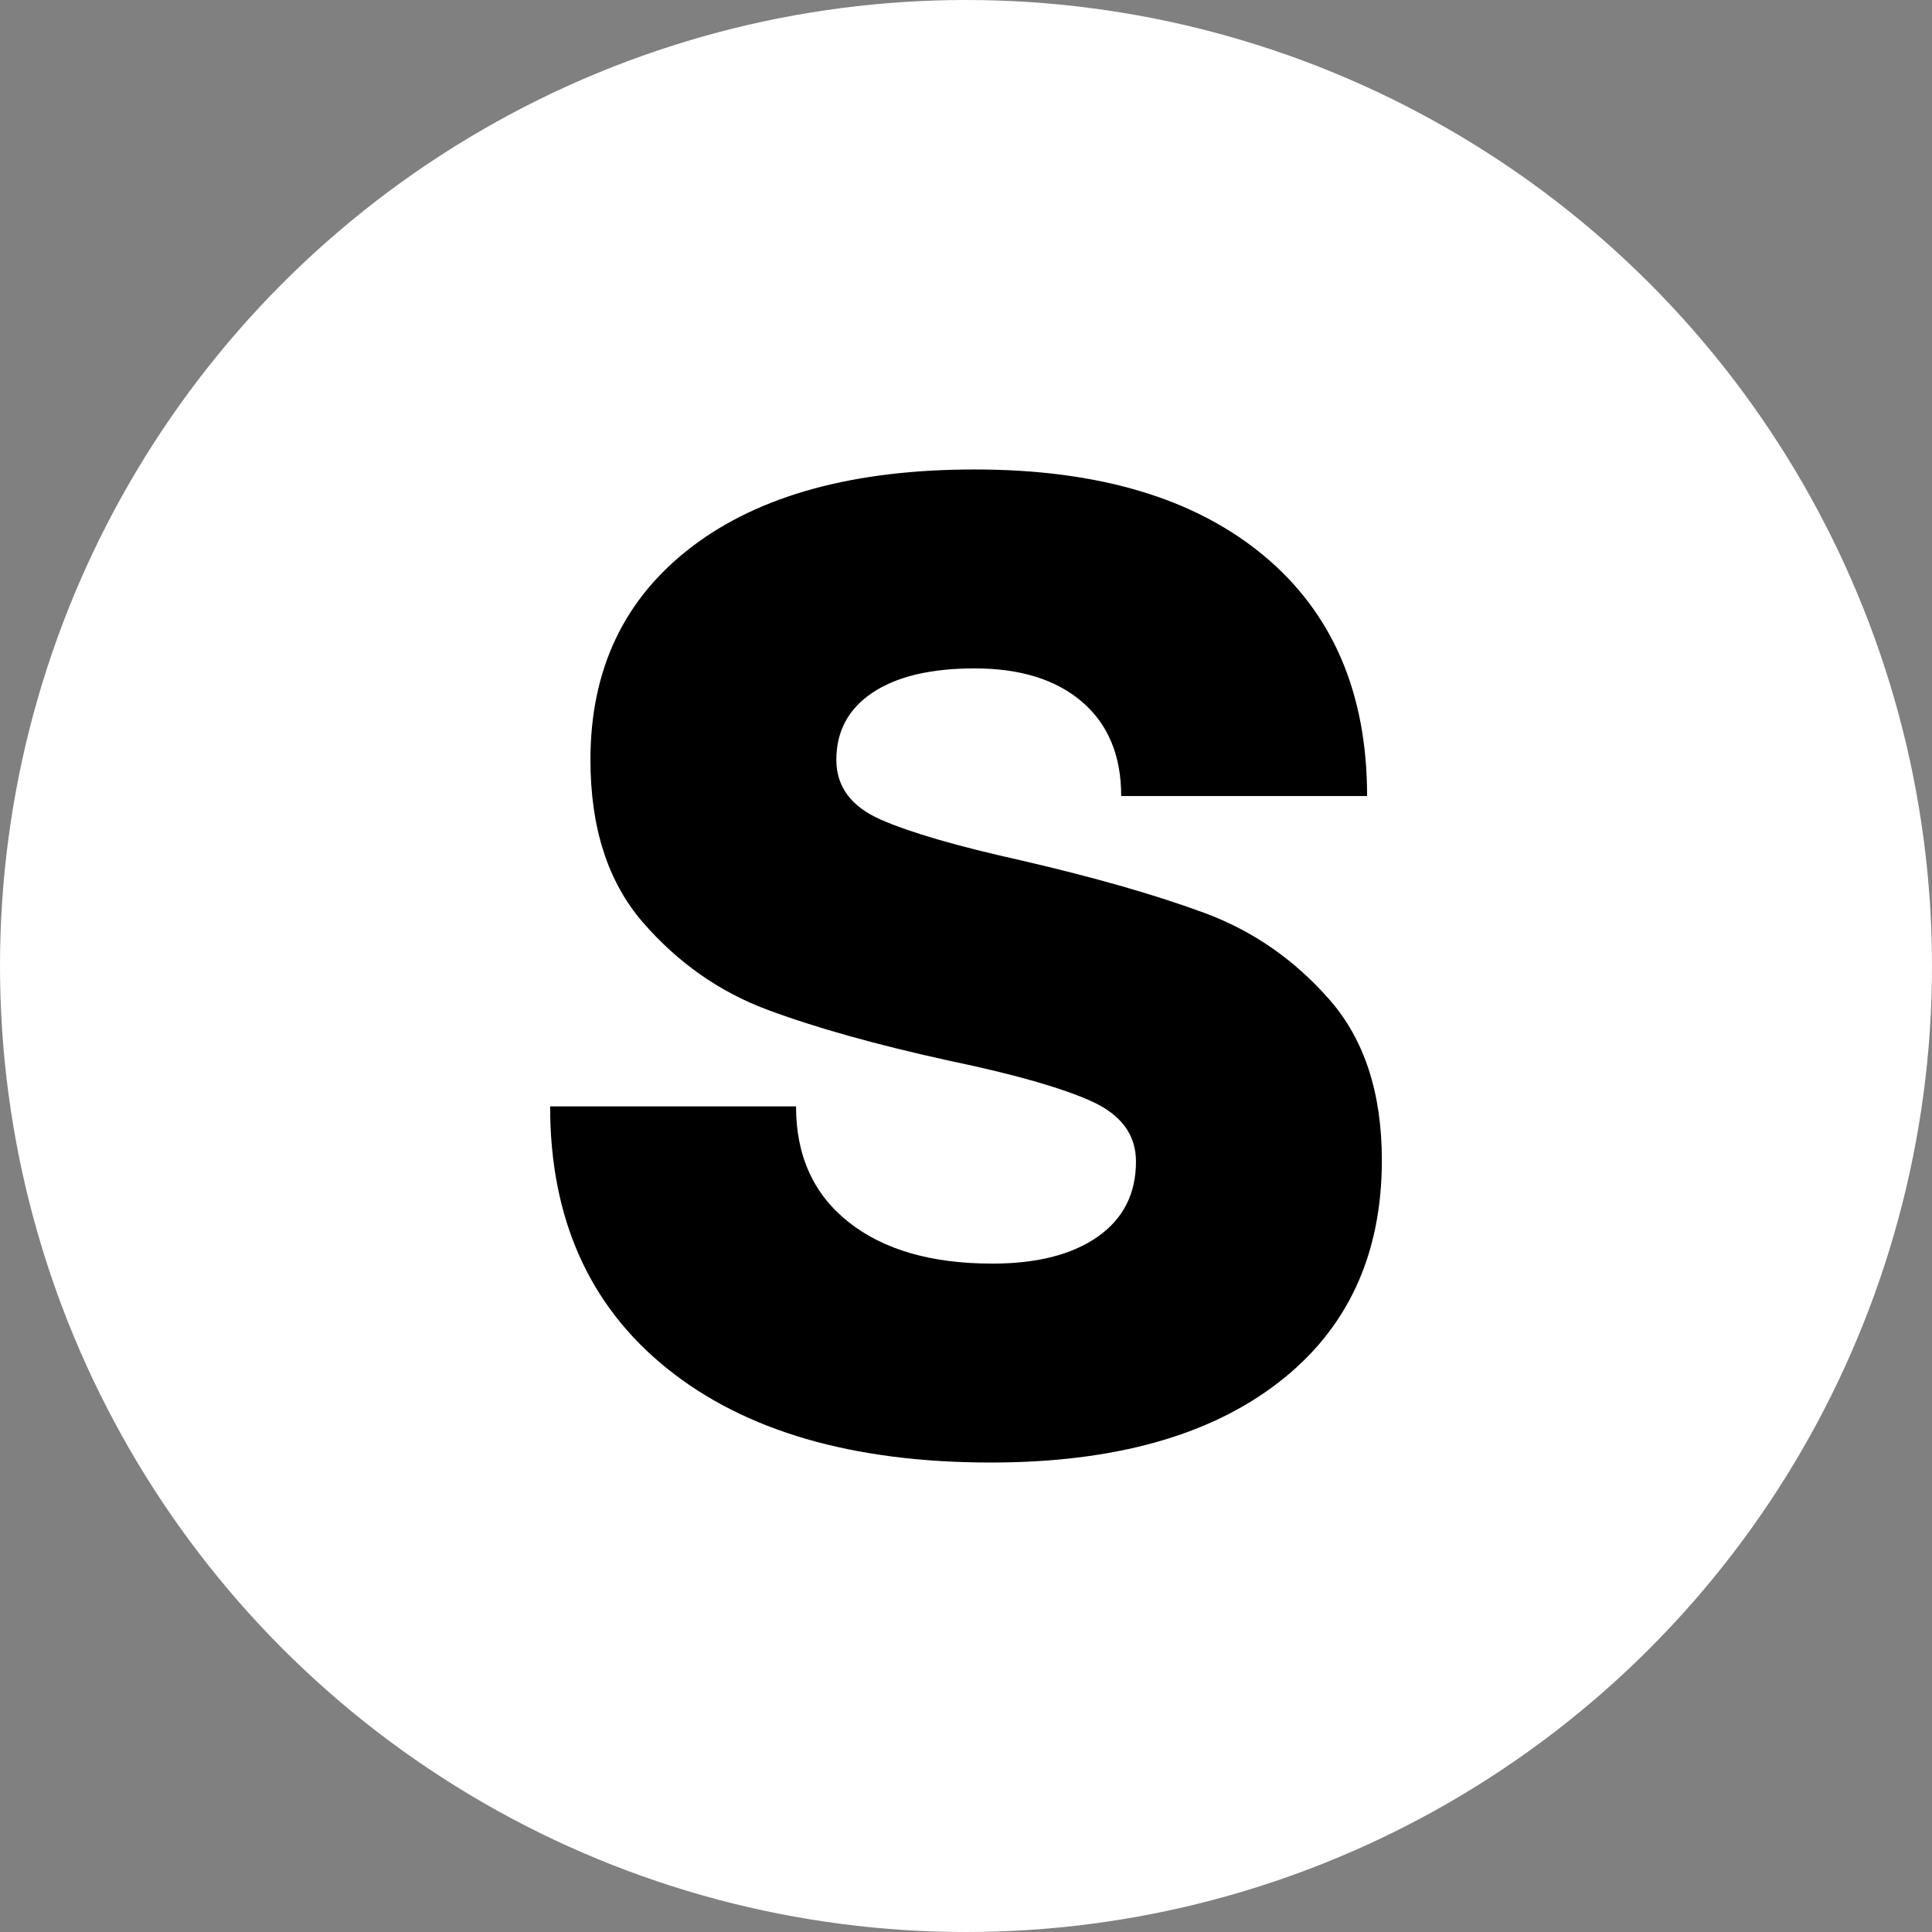
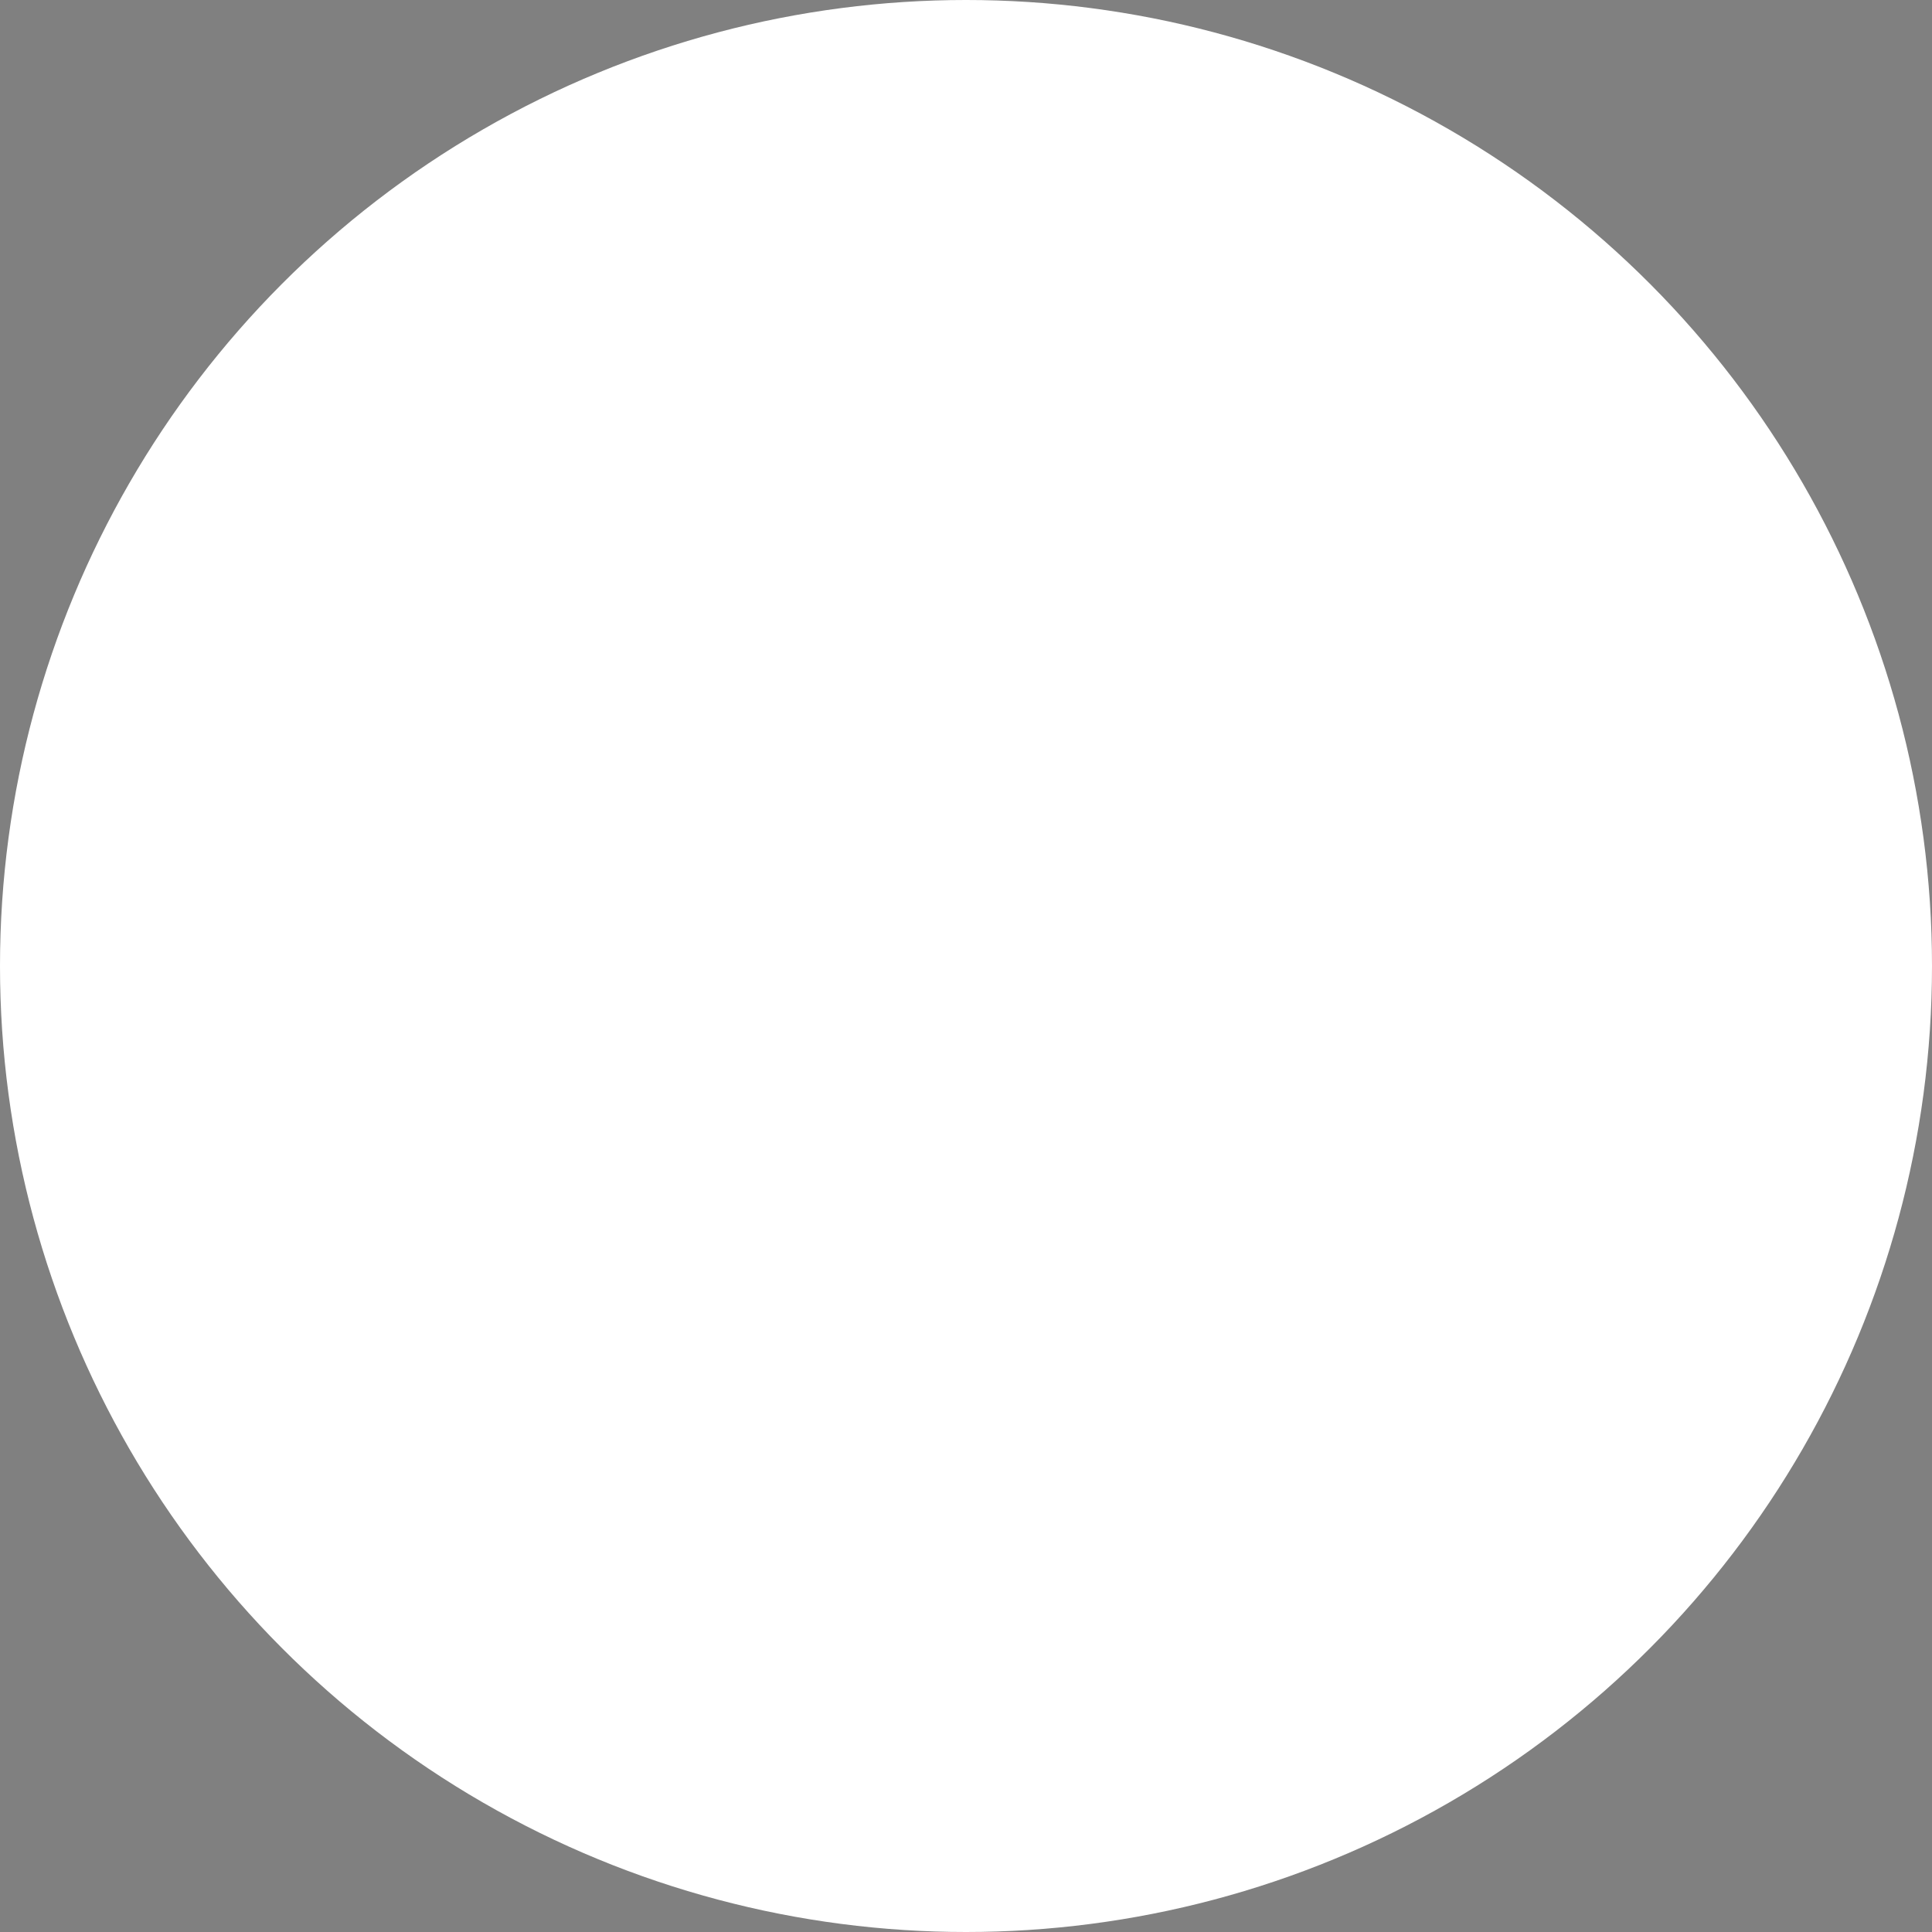
<svg xmlns="http://www.w3.org/2000/svg" id="Слой_1" data-name="Слой 1" viewBox="0 0 3000 3000">
  <rect x="0" y="0" width="3000" height="3000" fill="#808080" stroke="none" />
  <defs>
    <style>.cls-1{fill:#fff;}</style>
  </defs>
  <title>2</title>
  <circle class="cls-1" cx="1500" cy="1500" r="1500" />
-   <path d="M1962.16,862.58q160.64,133.54,160.66,373.48H1741q0-93.88-60.51-146t-166.92-52.17q-102.25,0-158.57,37.56t-56.33,104.32q0,62.6,68.85,92.86t219.08,63.63q171.06,39.66,283.76,81.37t194,134.58q81.38,92.86,81.38,249.34,0,221.18-160.66,345.31T1538.6,2271q-321.33,0-502.84-146.06T854.23,1718h381.83q0,114.76,81.37,179.43t223.26,64.69q104.31,0,163.79-41.73t59.46-116.85q0-62.6-69.9-93.89t-220.12-62.59q-171.11-37.56-282.72-79.29t-193-135.62q-81.37-93.9-81.37-252.47,0-210.71,157.53-330.7t439.2-120Q1801.5,729,1962.16,862.58Z" />
</svg>